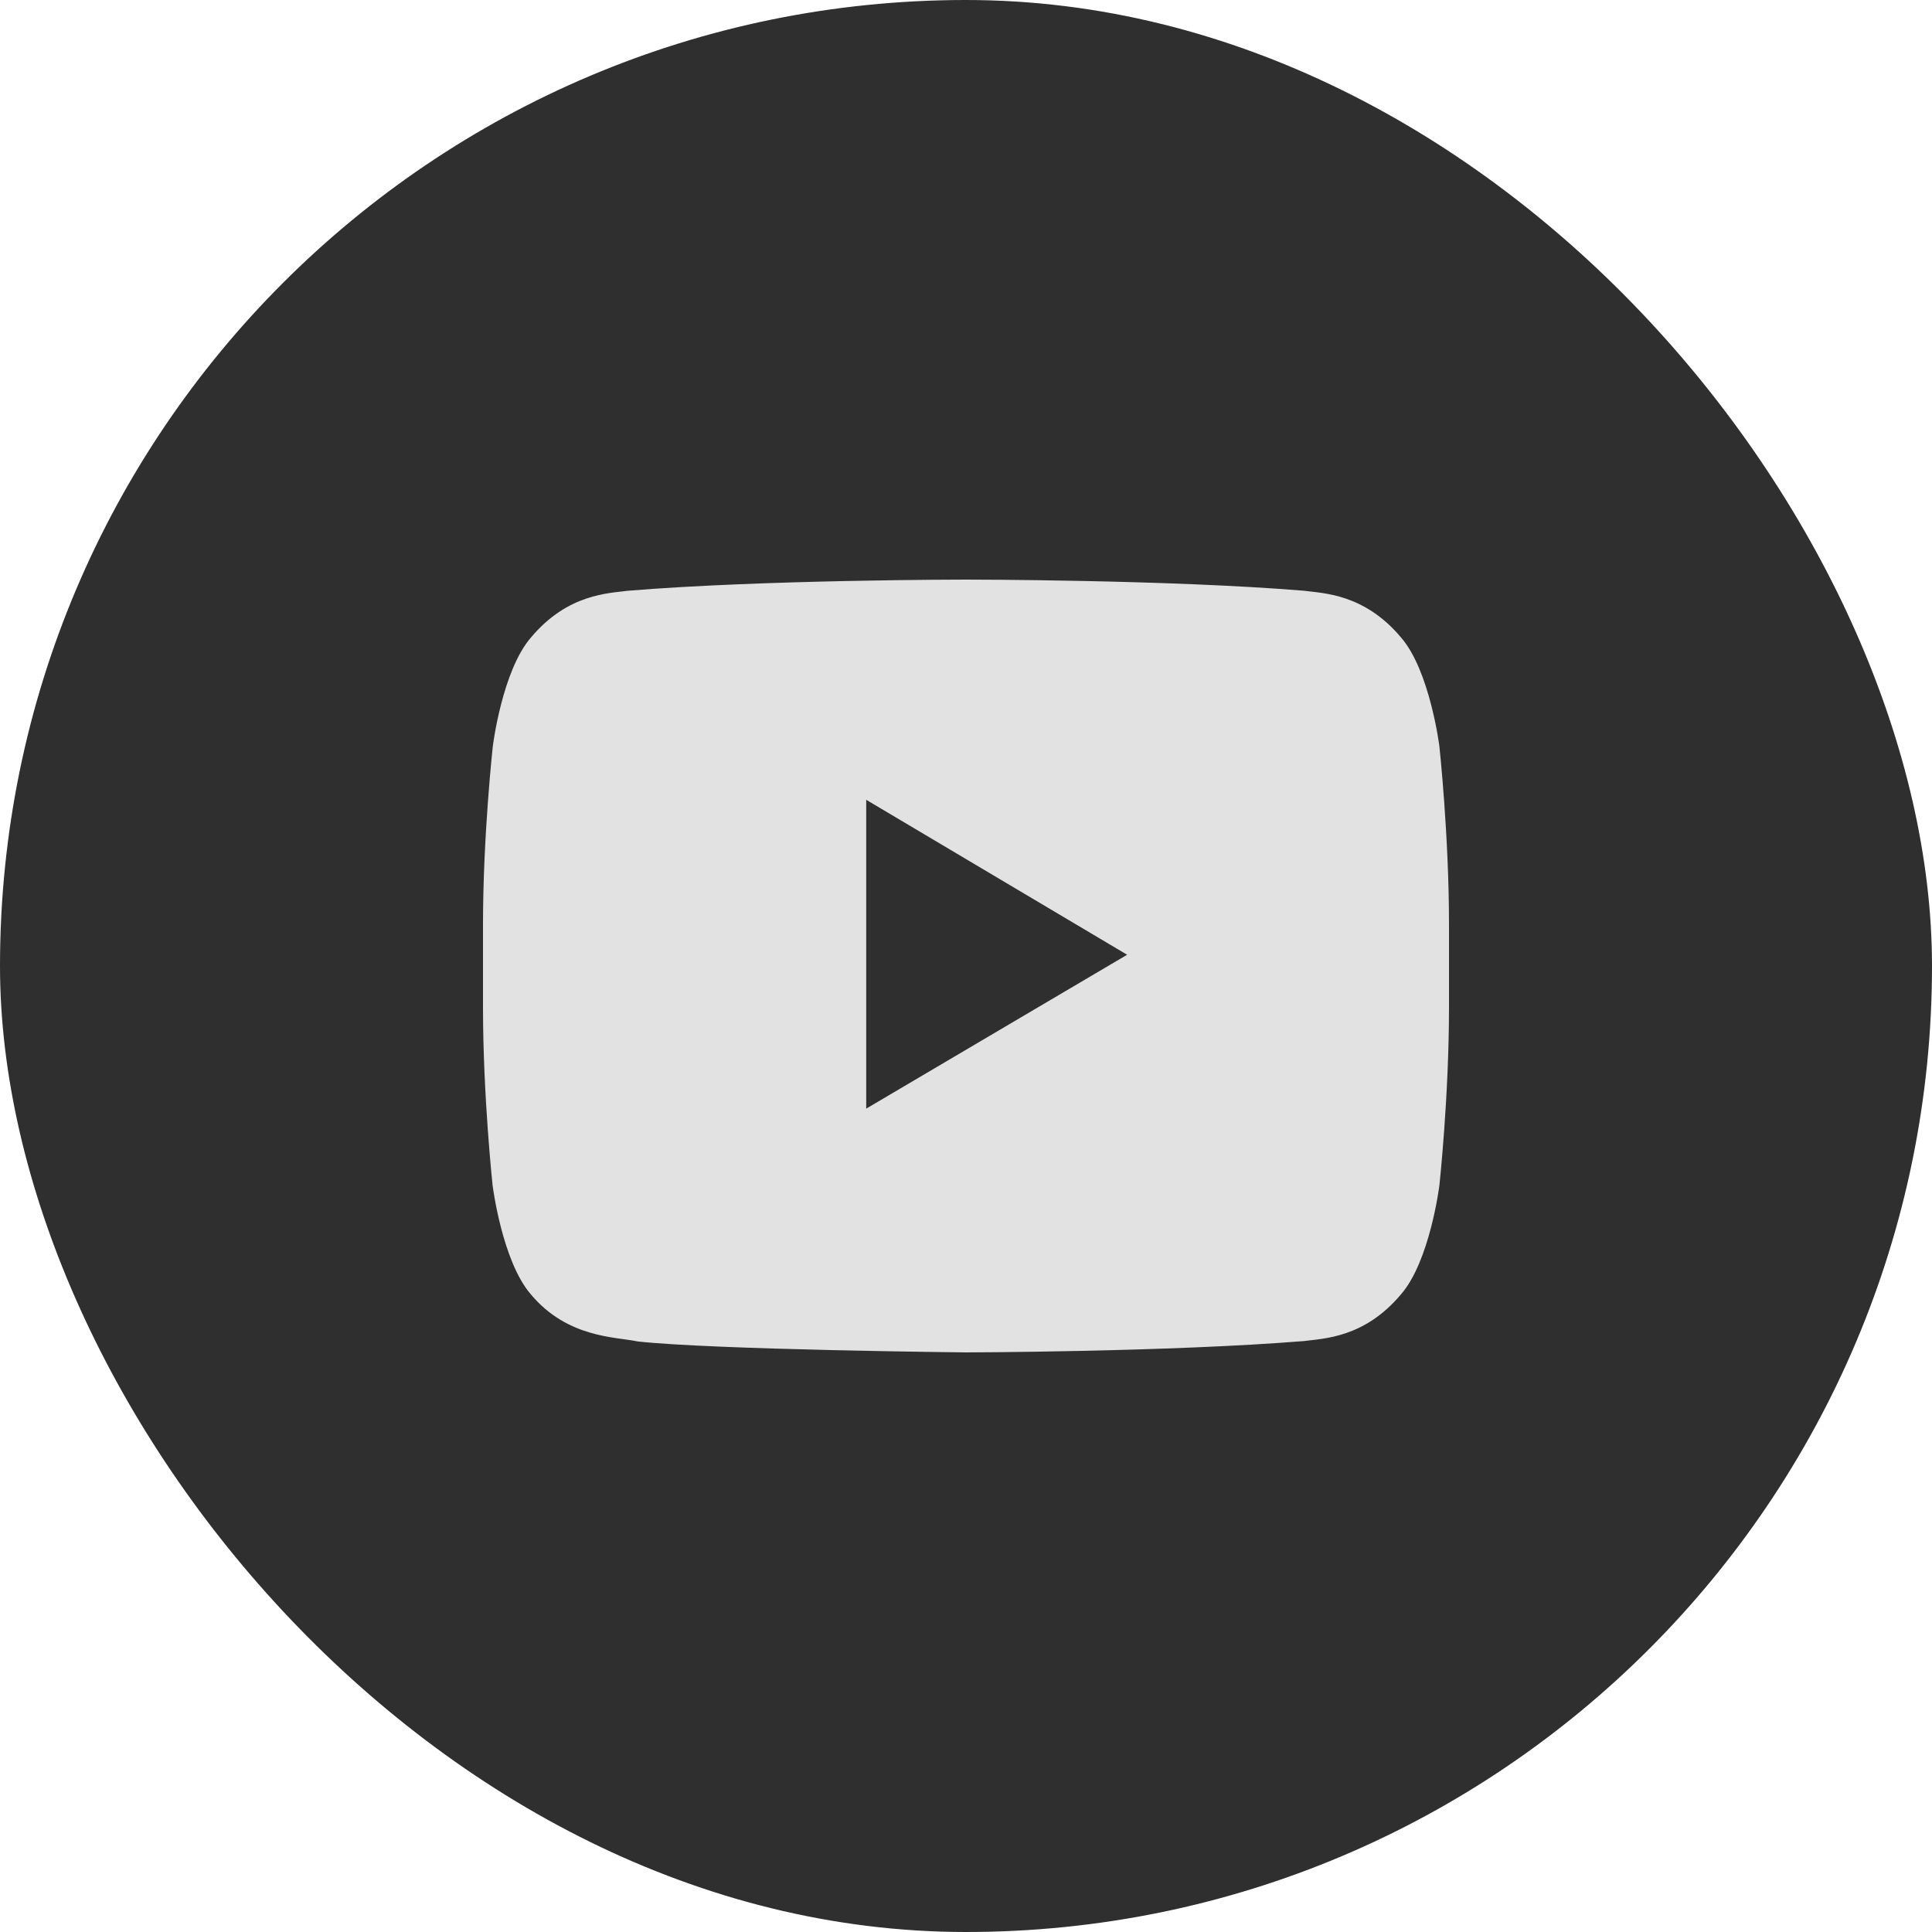
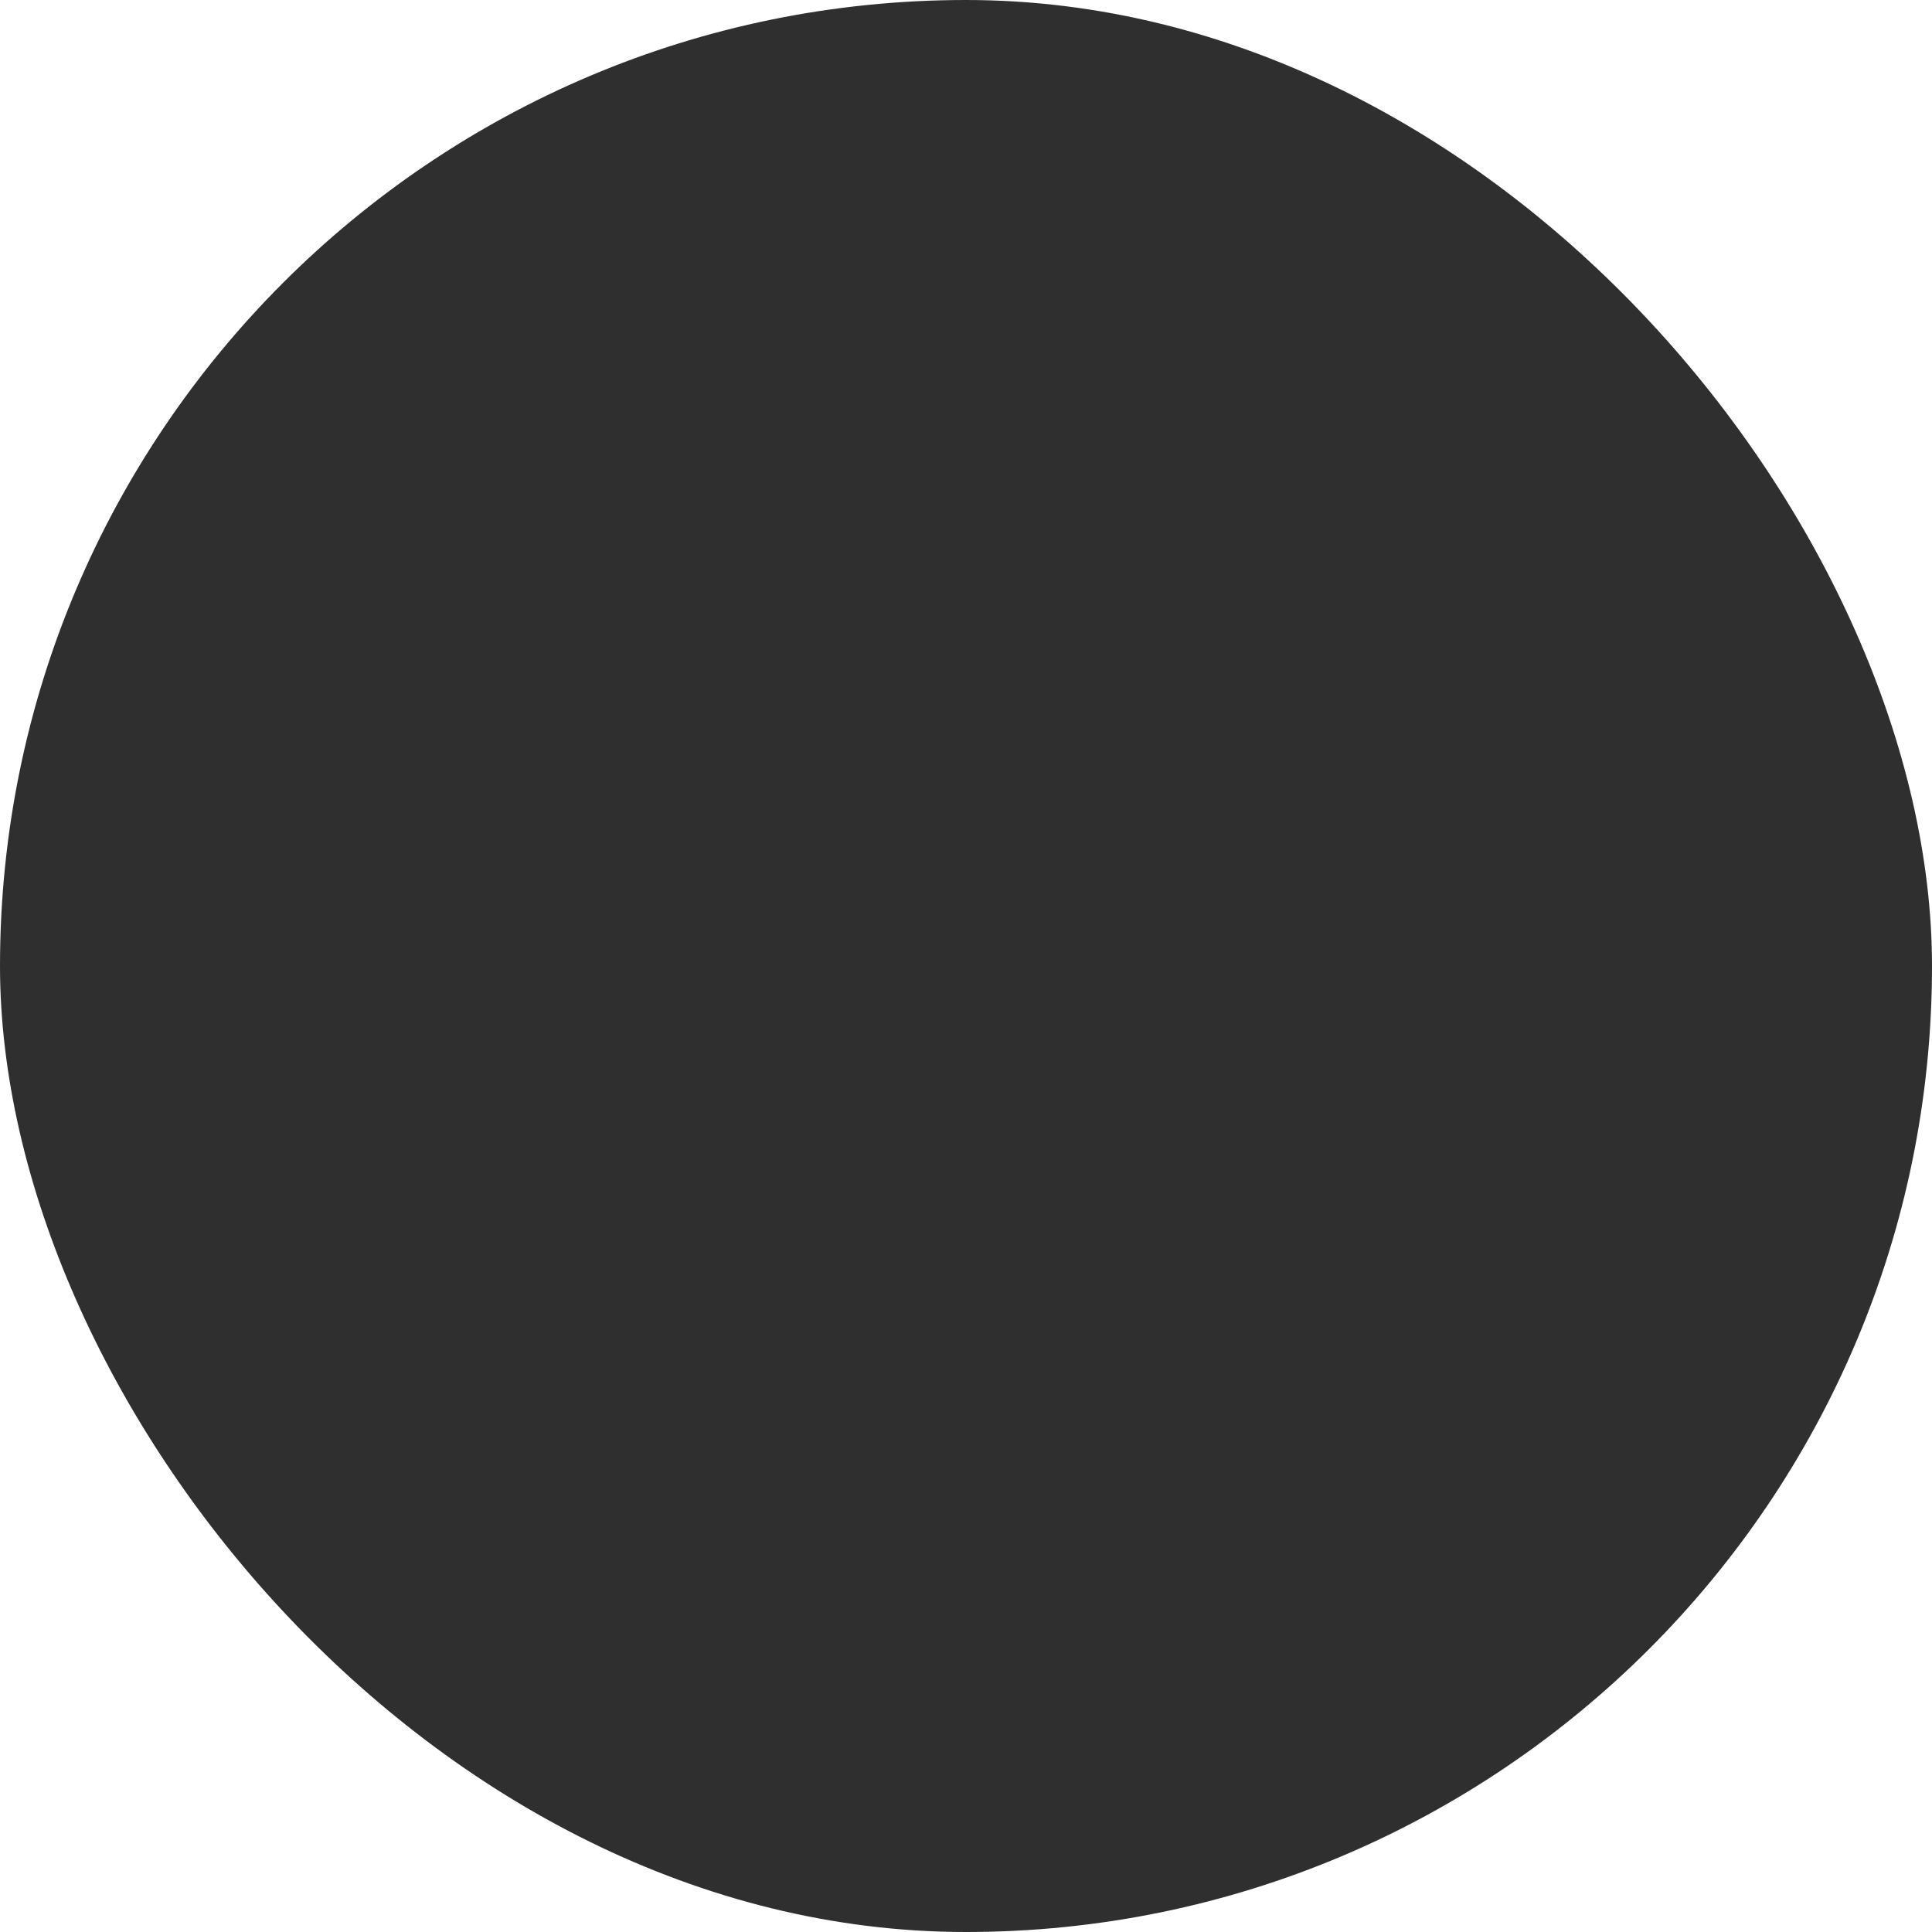
<svg xmlns="http://www.w3.org/2000/svg" width="40" height="40" viewBox="0 0 40 40" fill="none">
  <rect width="40" height="40" rx="20" fill="#2F2F2F" />
-   <path d="M29.801 15.452C29.801 15.452 29.605 13.884 29.004 13.195C28.242 12.289 27.391 12.284 27 12.231C24.203 12 20.004 12 20.004 12H19.996C19.996 12 15.797 12 13 12.231C12.609 12.284 11.758 12.289 10.996 13.195C10.395 13.884 10.203 15.452 10.203 15.452C10.203 15.452 10 17.296 10 19.136V20.86C10 22.699 10.199 24.543 10.199 24.543C10.199 24.543 10.395 26.112 10.992 26.8C11.754 27.707 12.754 27.676 13.199 27.773C14.801 27.947 20 28 20 28C20 28 24.203 27.991 27 27.765C27.391 27.711 28.242 27.707 29.004 26.8C29.605 26.112 29.801 24.543 29.801 24.543C29.801 24.543 30 22.704 30 20.86V19.136C30 17.296 29.801 15.452 29.801 15.452ZM17.934 22.953V16.559L23.336 19.767L17.934 22.953Z" fill="#E2E2E2" />
</svg>